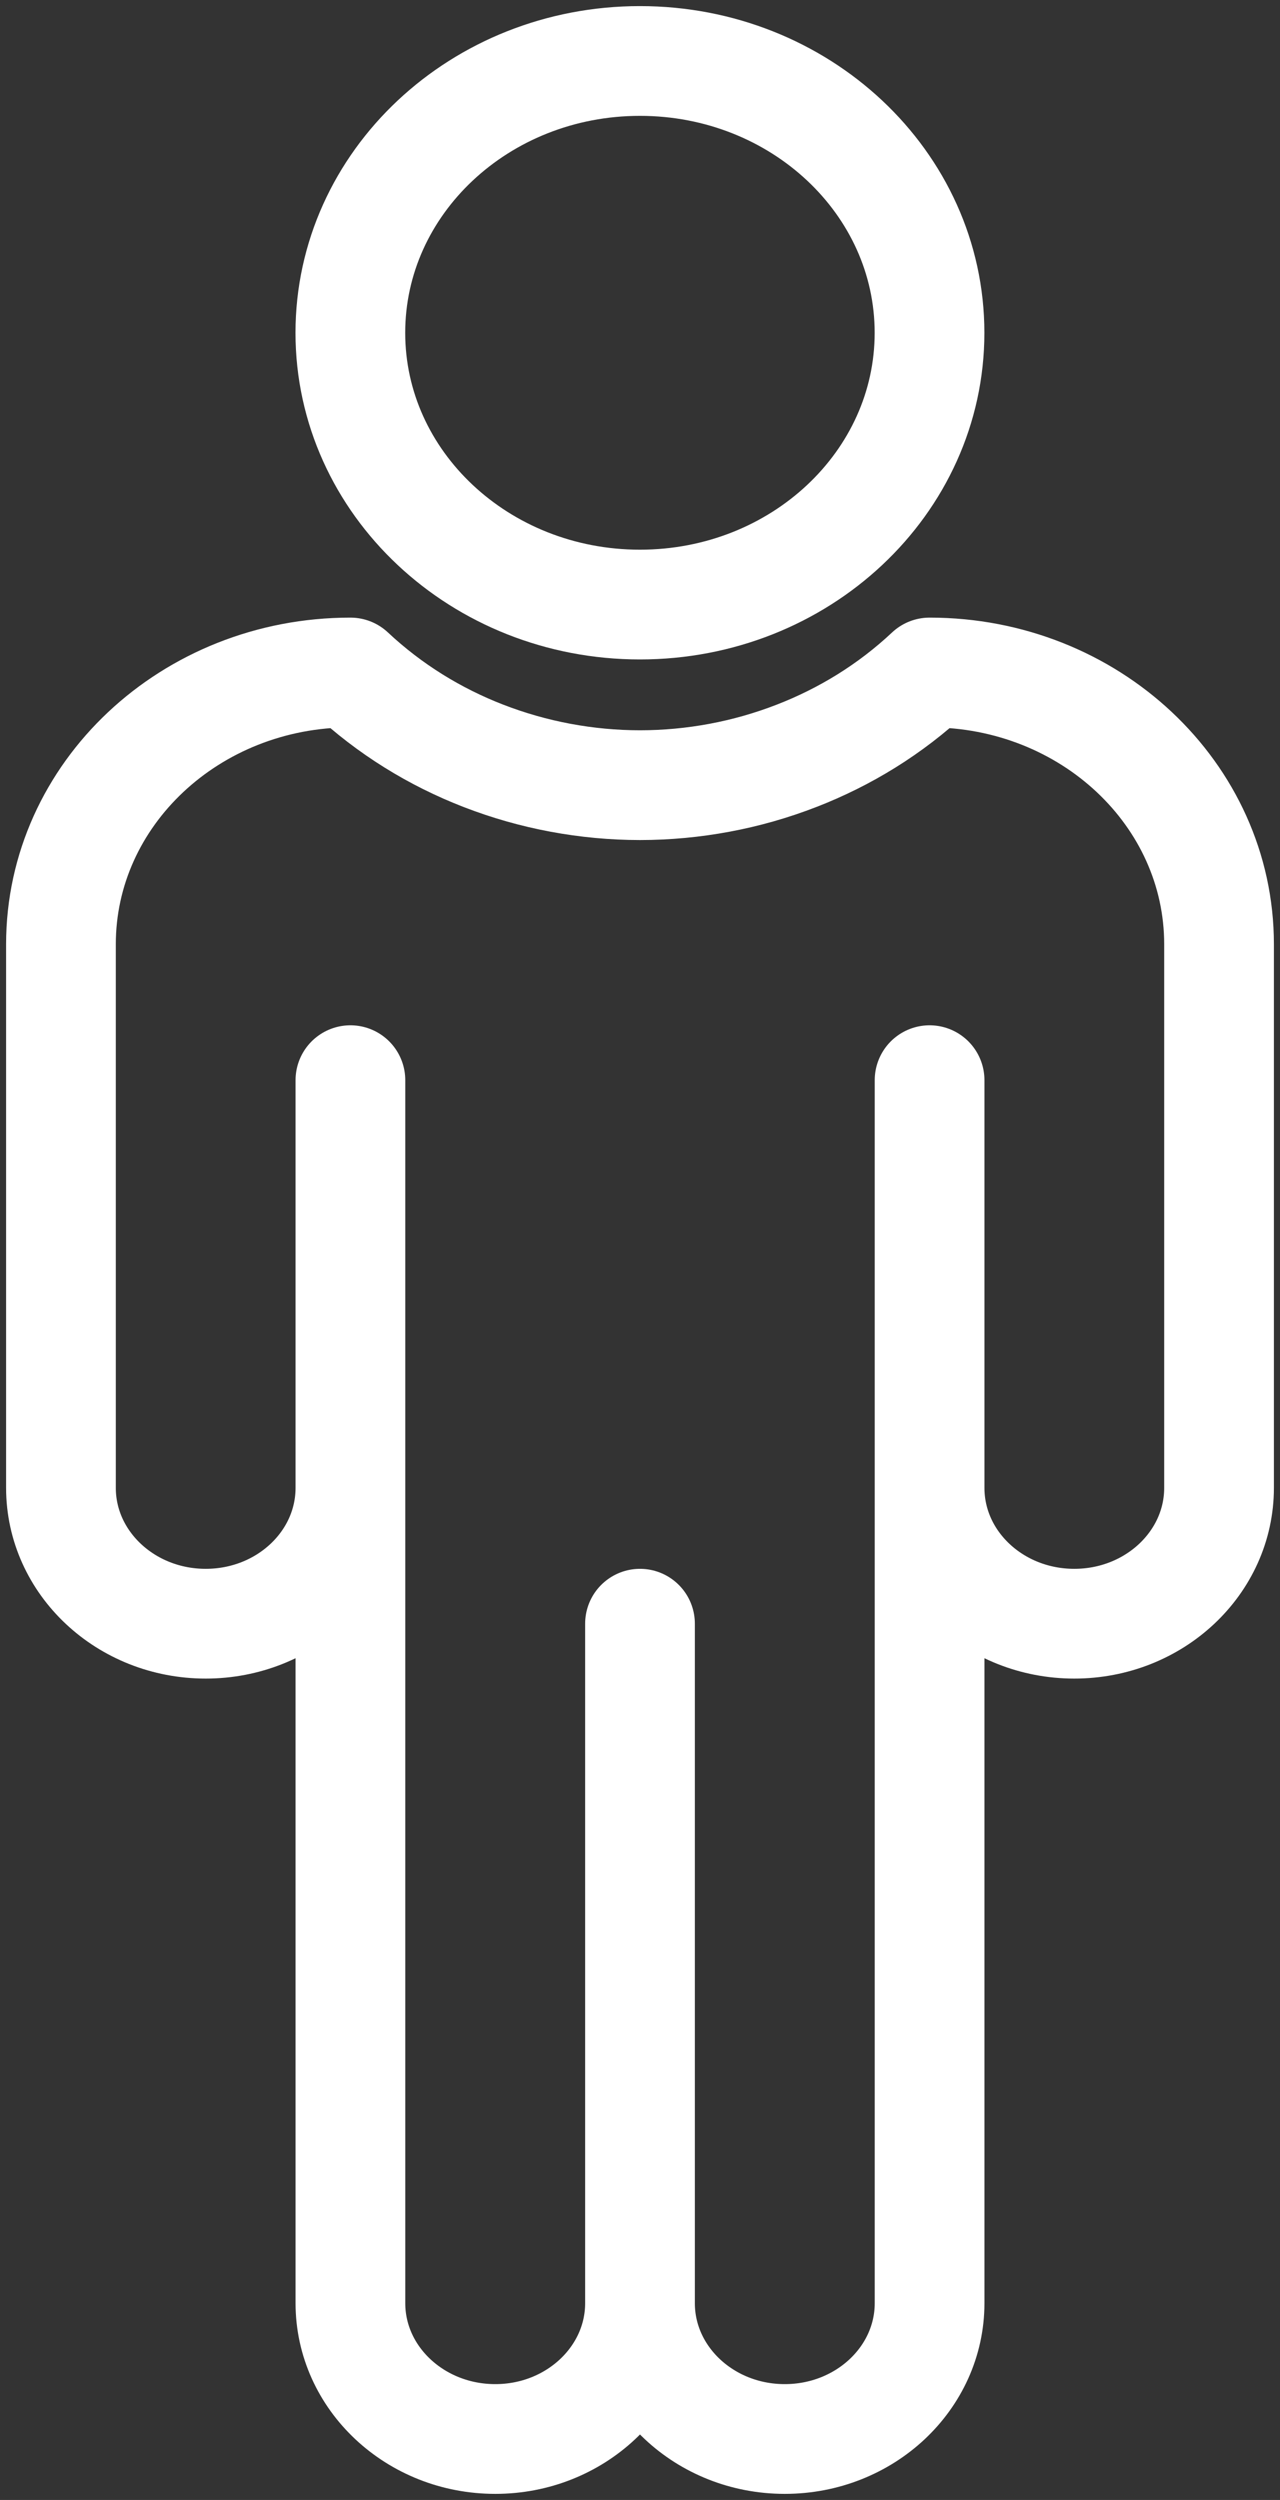
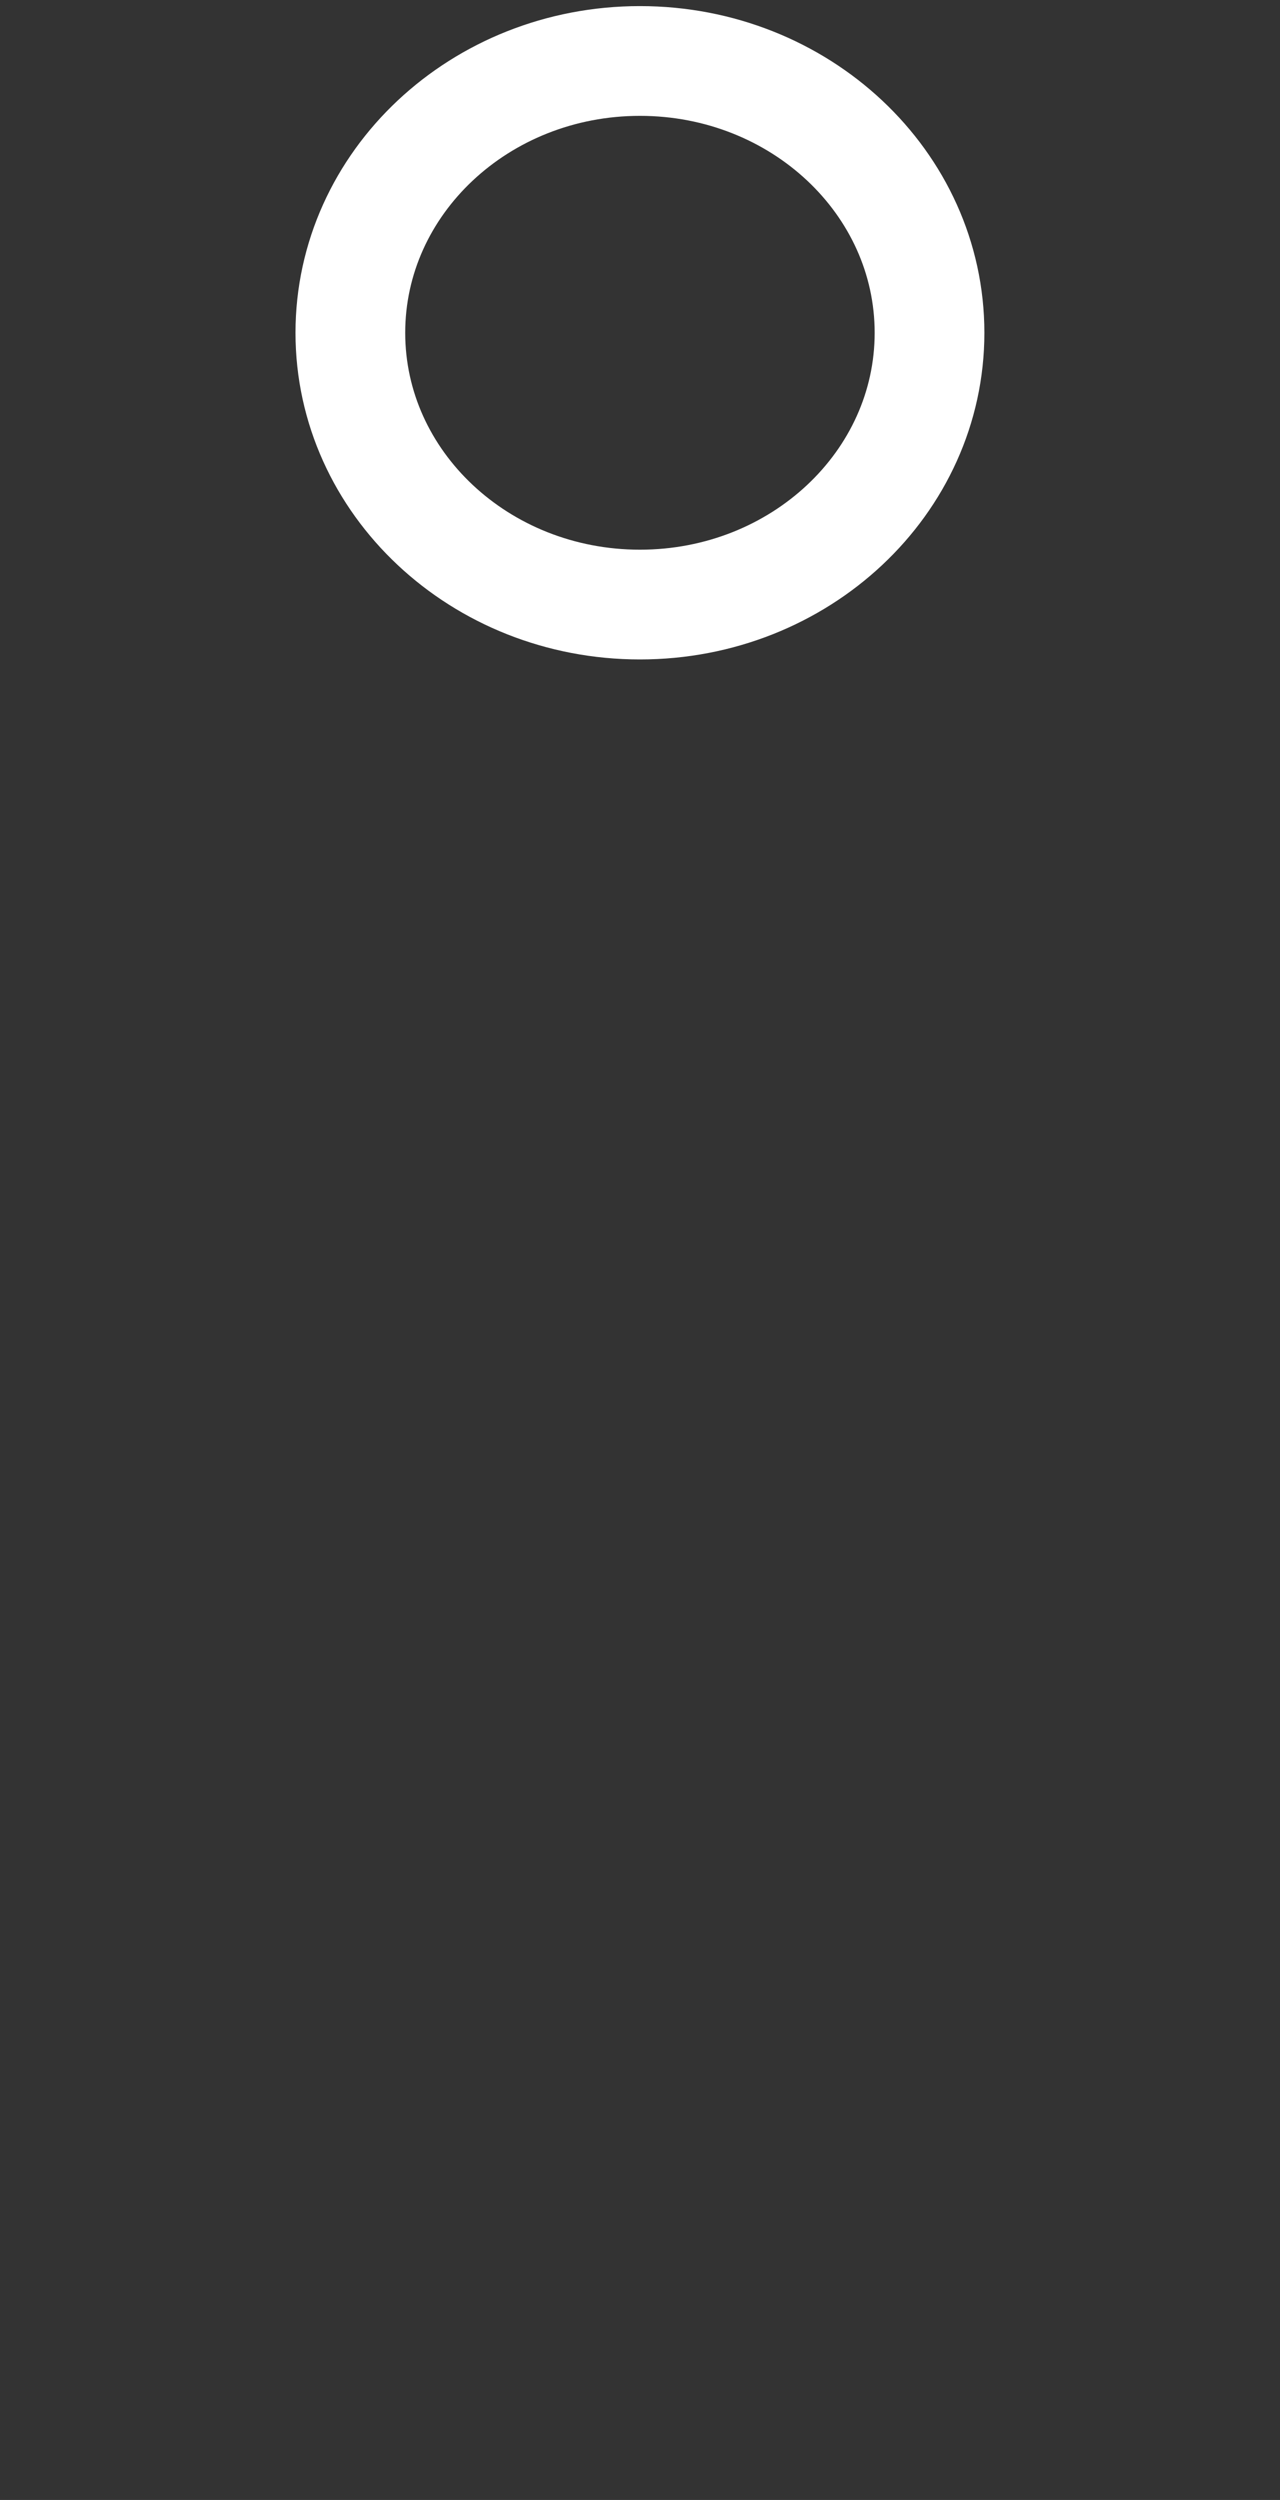
<svg xmlns="http://www.w3.org/2000/svg" width="21" height="41" viewBox="0 0 21 41" fill="none">
  <rect x="0" y="0" width="21" height="41" fill="#333333" stroke="none" />
  <path d="M10.499 9.915C13.123 9.915 15.25 7.919 15.25 5.458C15.25 2.996 13.123 1 10.499 1C7.875 1 5.748 2.996 5.748 5.458C5.748 7.919 7.875 9.915 10.499 9.915Z" stroke="white" stroke-width="1.8" stroke-miterlimit="10" stroke-linecap="round" stroke-linejoin="round" />
-   <path d="M10.5 37.772C10.5 39.002 9.436 40 8.126 40C6.813 40 5.749 39.002 5.749 37.772V17.715V24.401C5.749 25.631 4.687 26.629 3.375 26.629C2.064 26.629 1 25.631 1 24.401V15.486C1 13.024 3.126 11.029 5.749 11.029C6.394 11.633 7.137 12.088 7.929 12.395C8.751 12.714 9.625 12.876 10.5 12.877C11.376 12.876 12.25 12.714 13.07 12.395C13.864 12.087 14.607 11.633 15.251 11.029C17.874 11.029 20 13.024 20 15.486V24.401C20 25.631 18.936 26.629 17.625 26.629C16.313 26.629 15.251 25.631 15.251 24.401M10.5 37.772V26.629M10.5 37.772C10.5 39.002 11.563 40 12.875 40C14.187 40 15.251 39.002 15.251 37.772V17.715" stroke="white" stroke-width="1.8" stroke-miterlimit="10" stroke-linecap="round" stroke-linejoin="round" />
</svg>